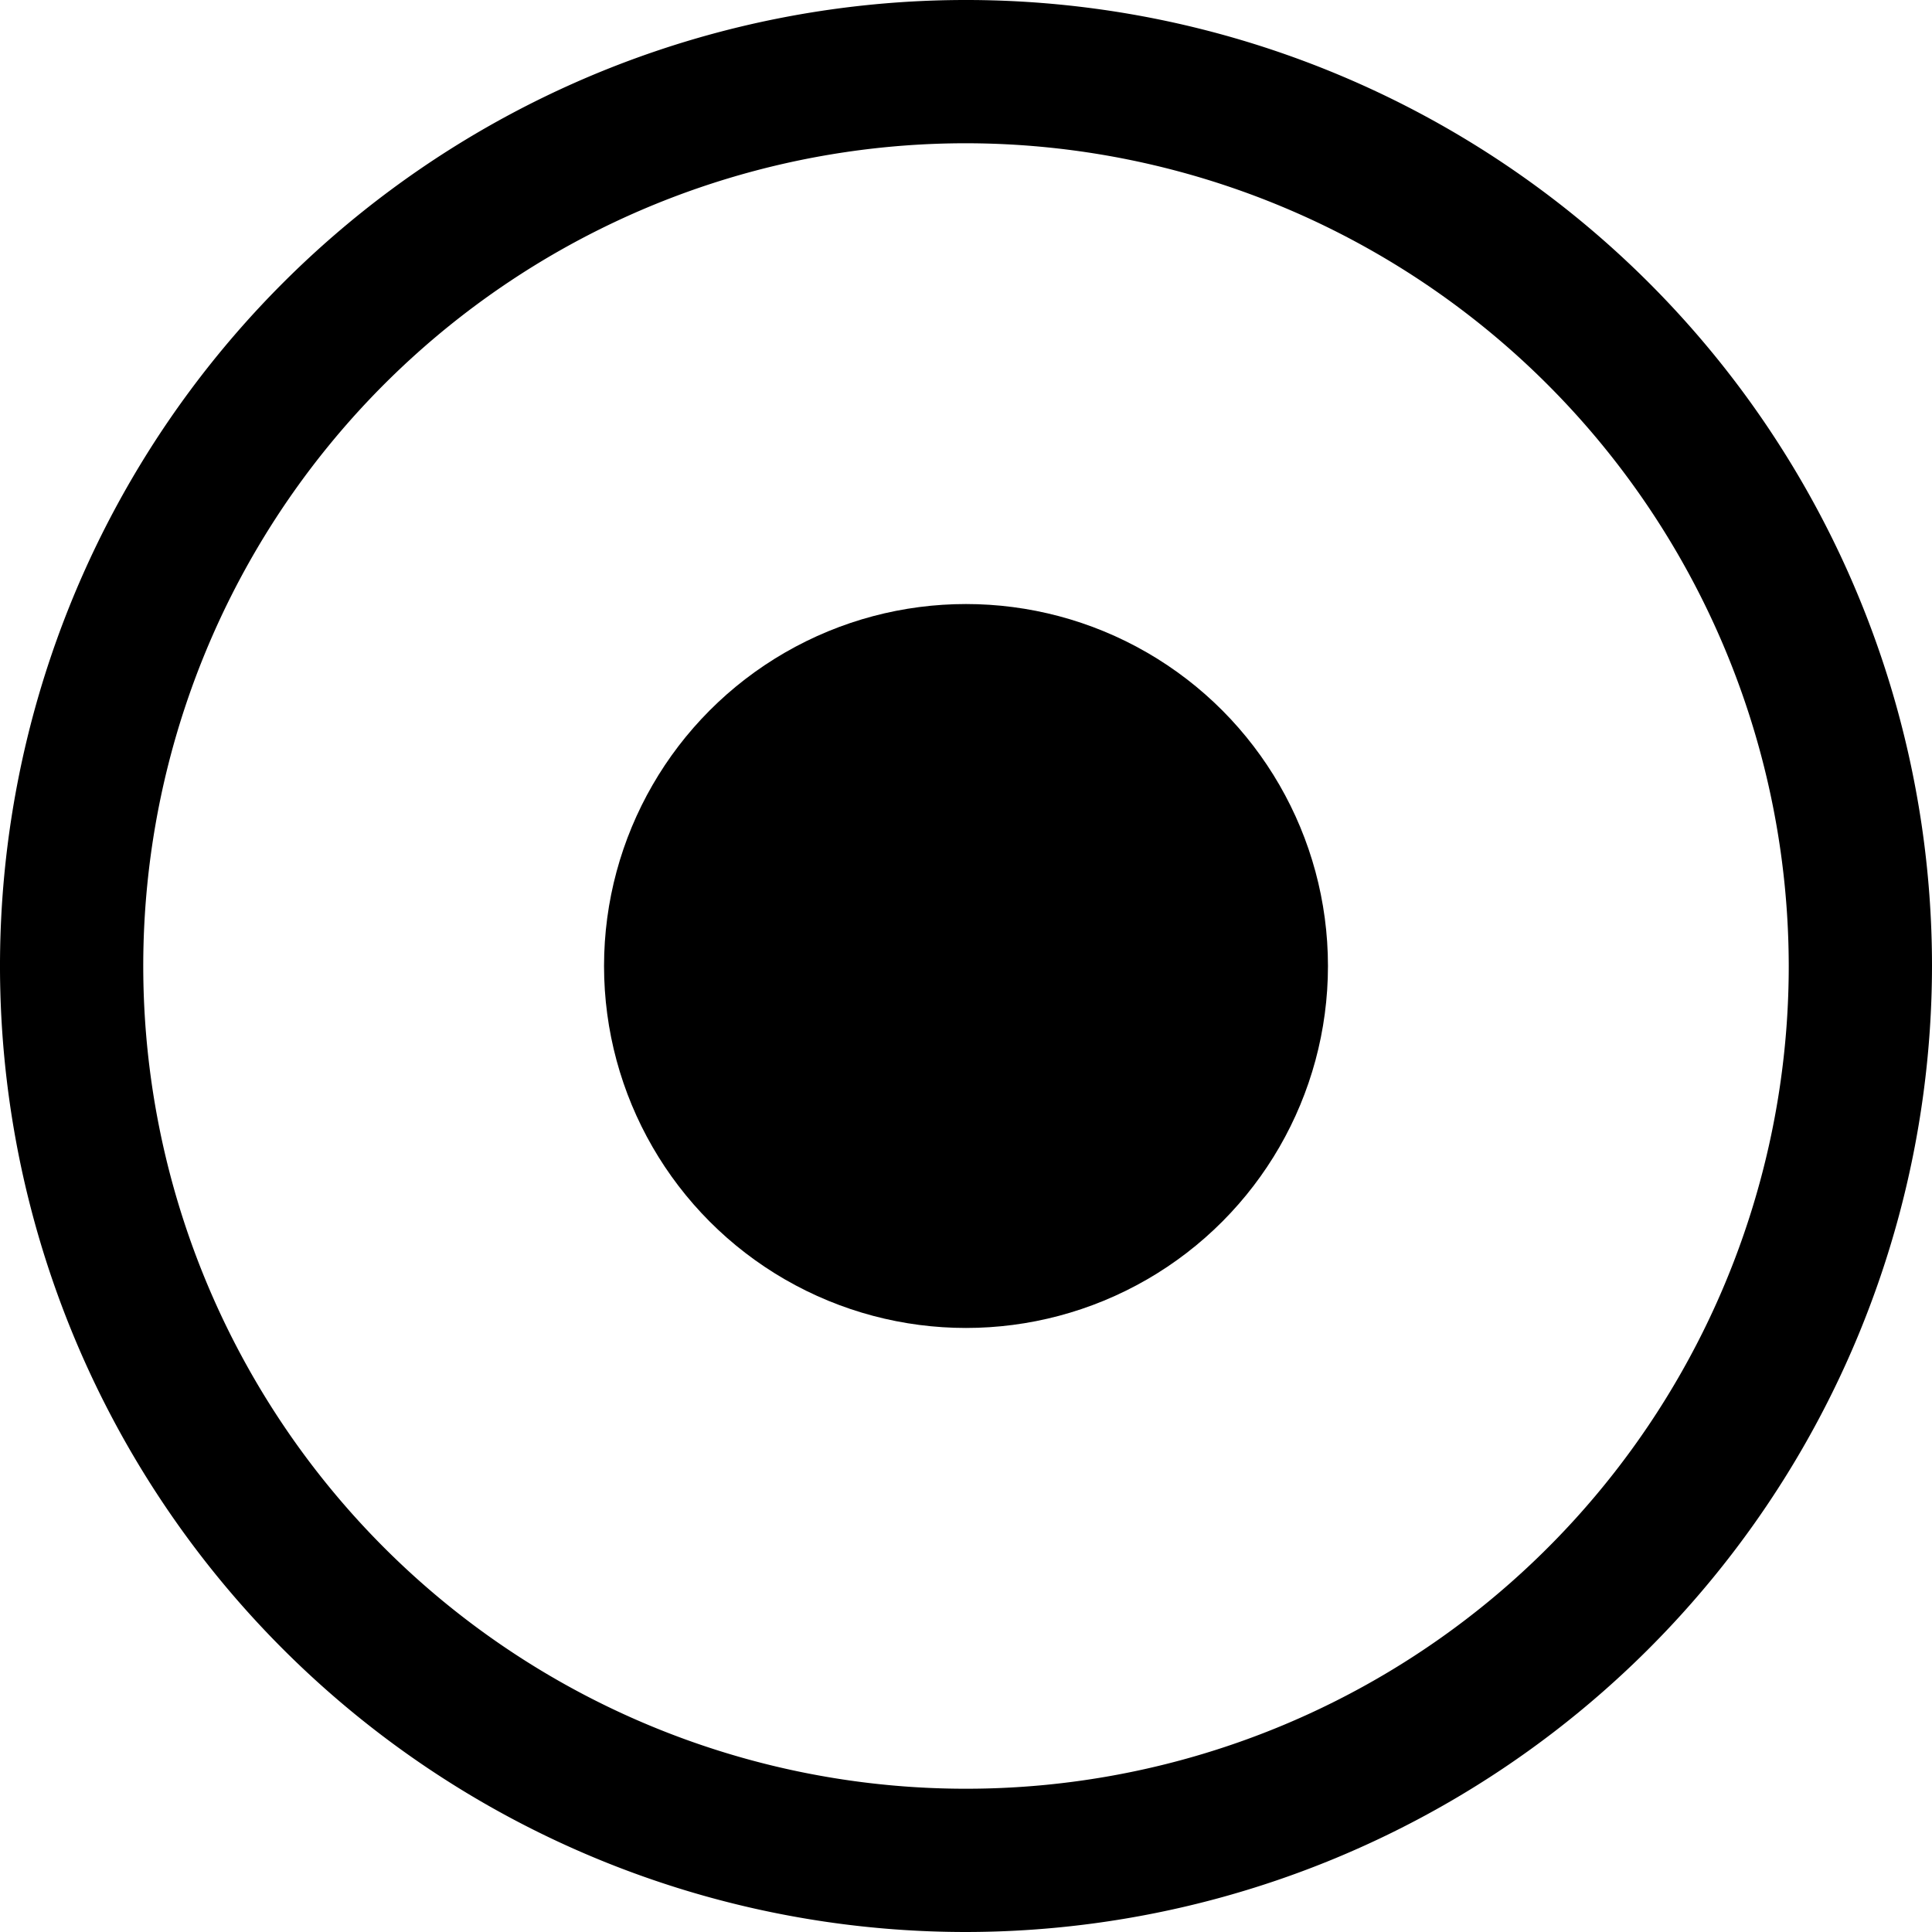
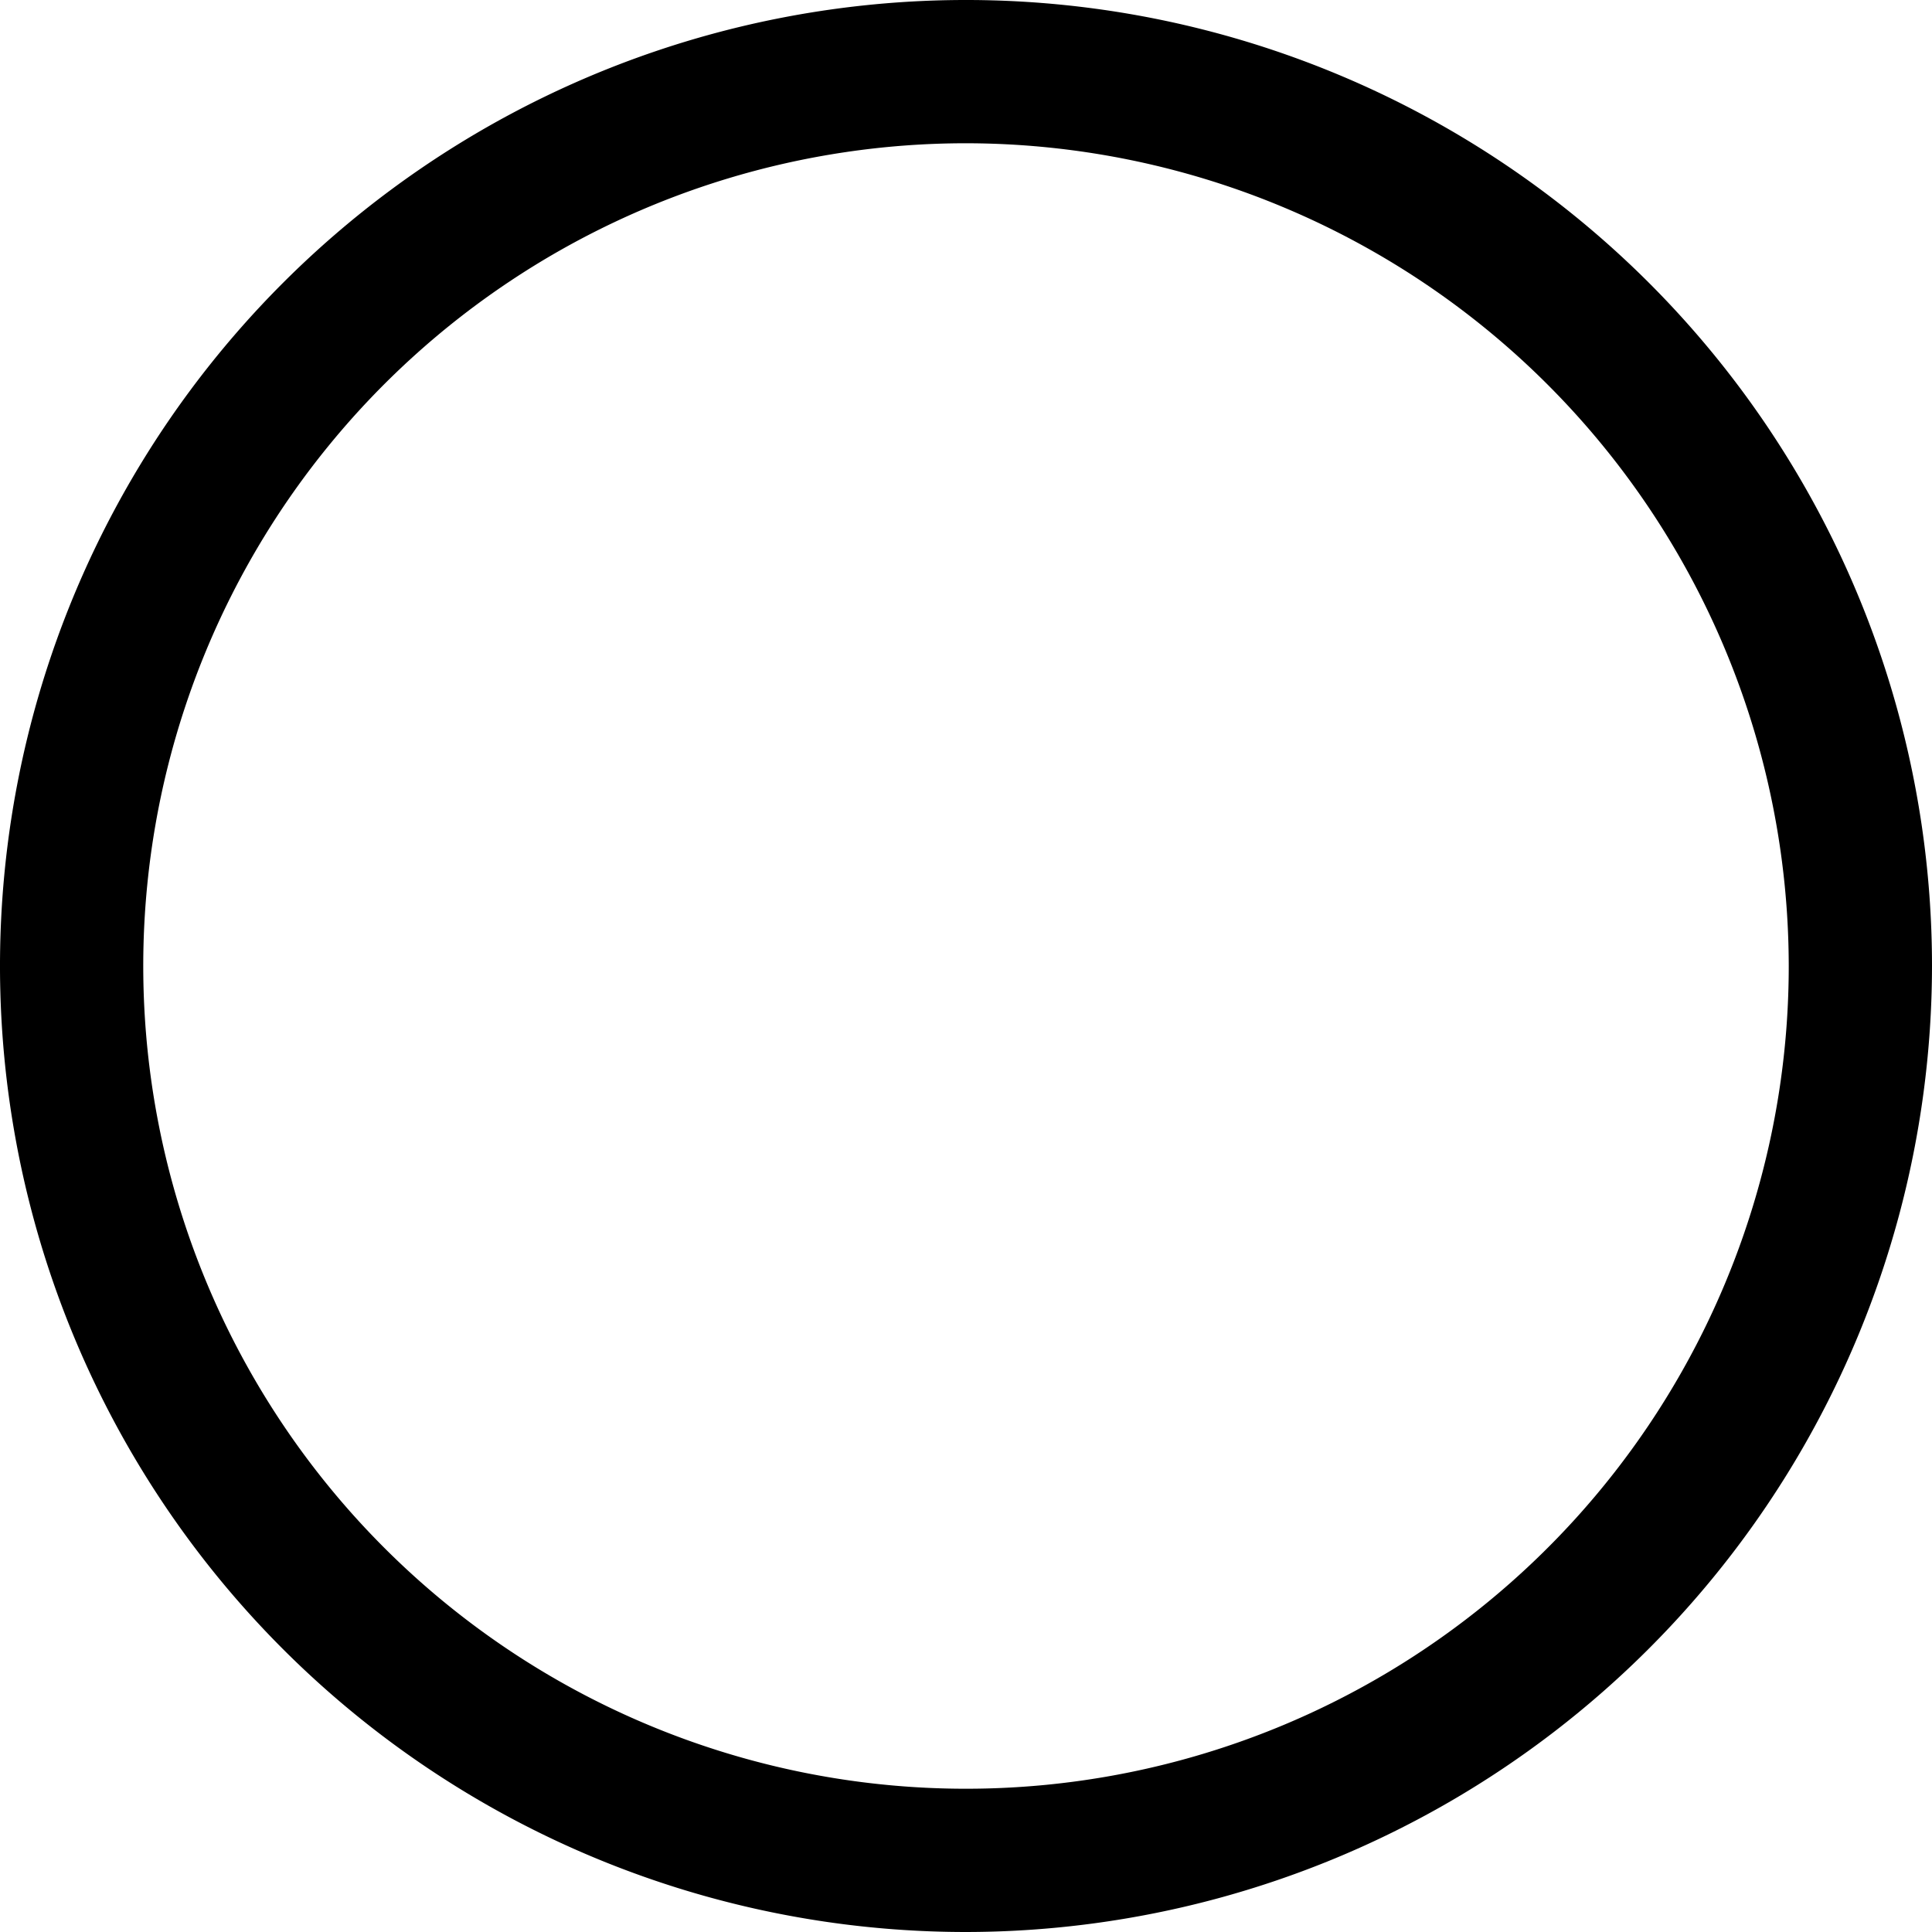
<svg xmlns="http://www.w3.org/2000/svg" viewBox="0 0 20 20">
-   <path d="M10,20A10,10,0,1,1,20,10,10.011,10.011,0,0,1,10,20ZM10,1.483A8.517,8.517,0,1,0,18.517,10,8.526,8.526,0,0,0,10,1.483Z" />
-   <circle cx="10" cy="10" r="3.747" />
+   <path d="M10,20A10,10,0,1,1,20,10,10.011,10.011,0,0,1,10,20ZM10,1.483A8.517,8.517,0,1,0,18.517,10,8.526,8.526,0,0,0,10,1.483" />
</svg>